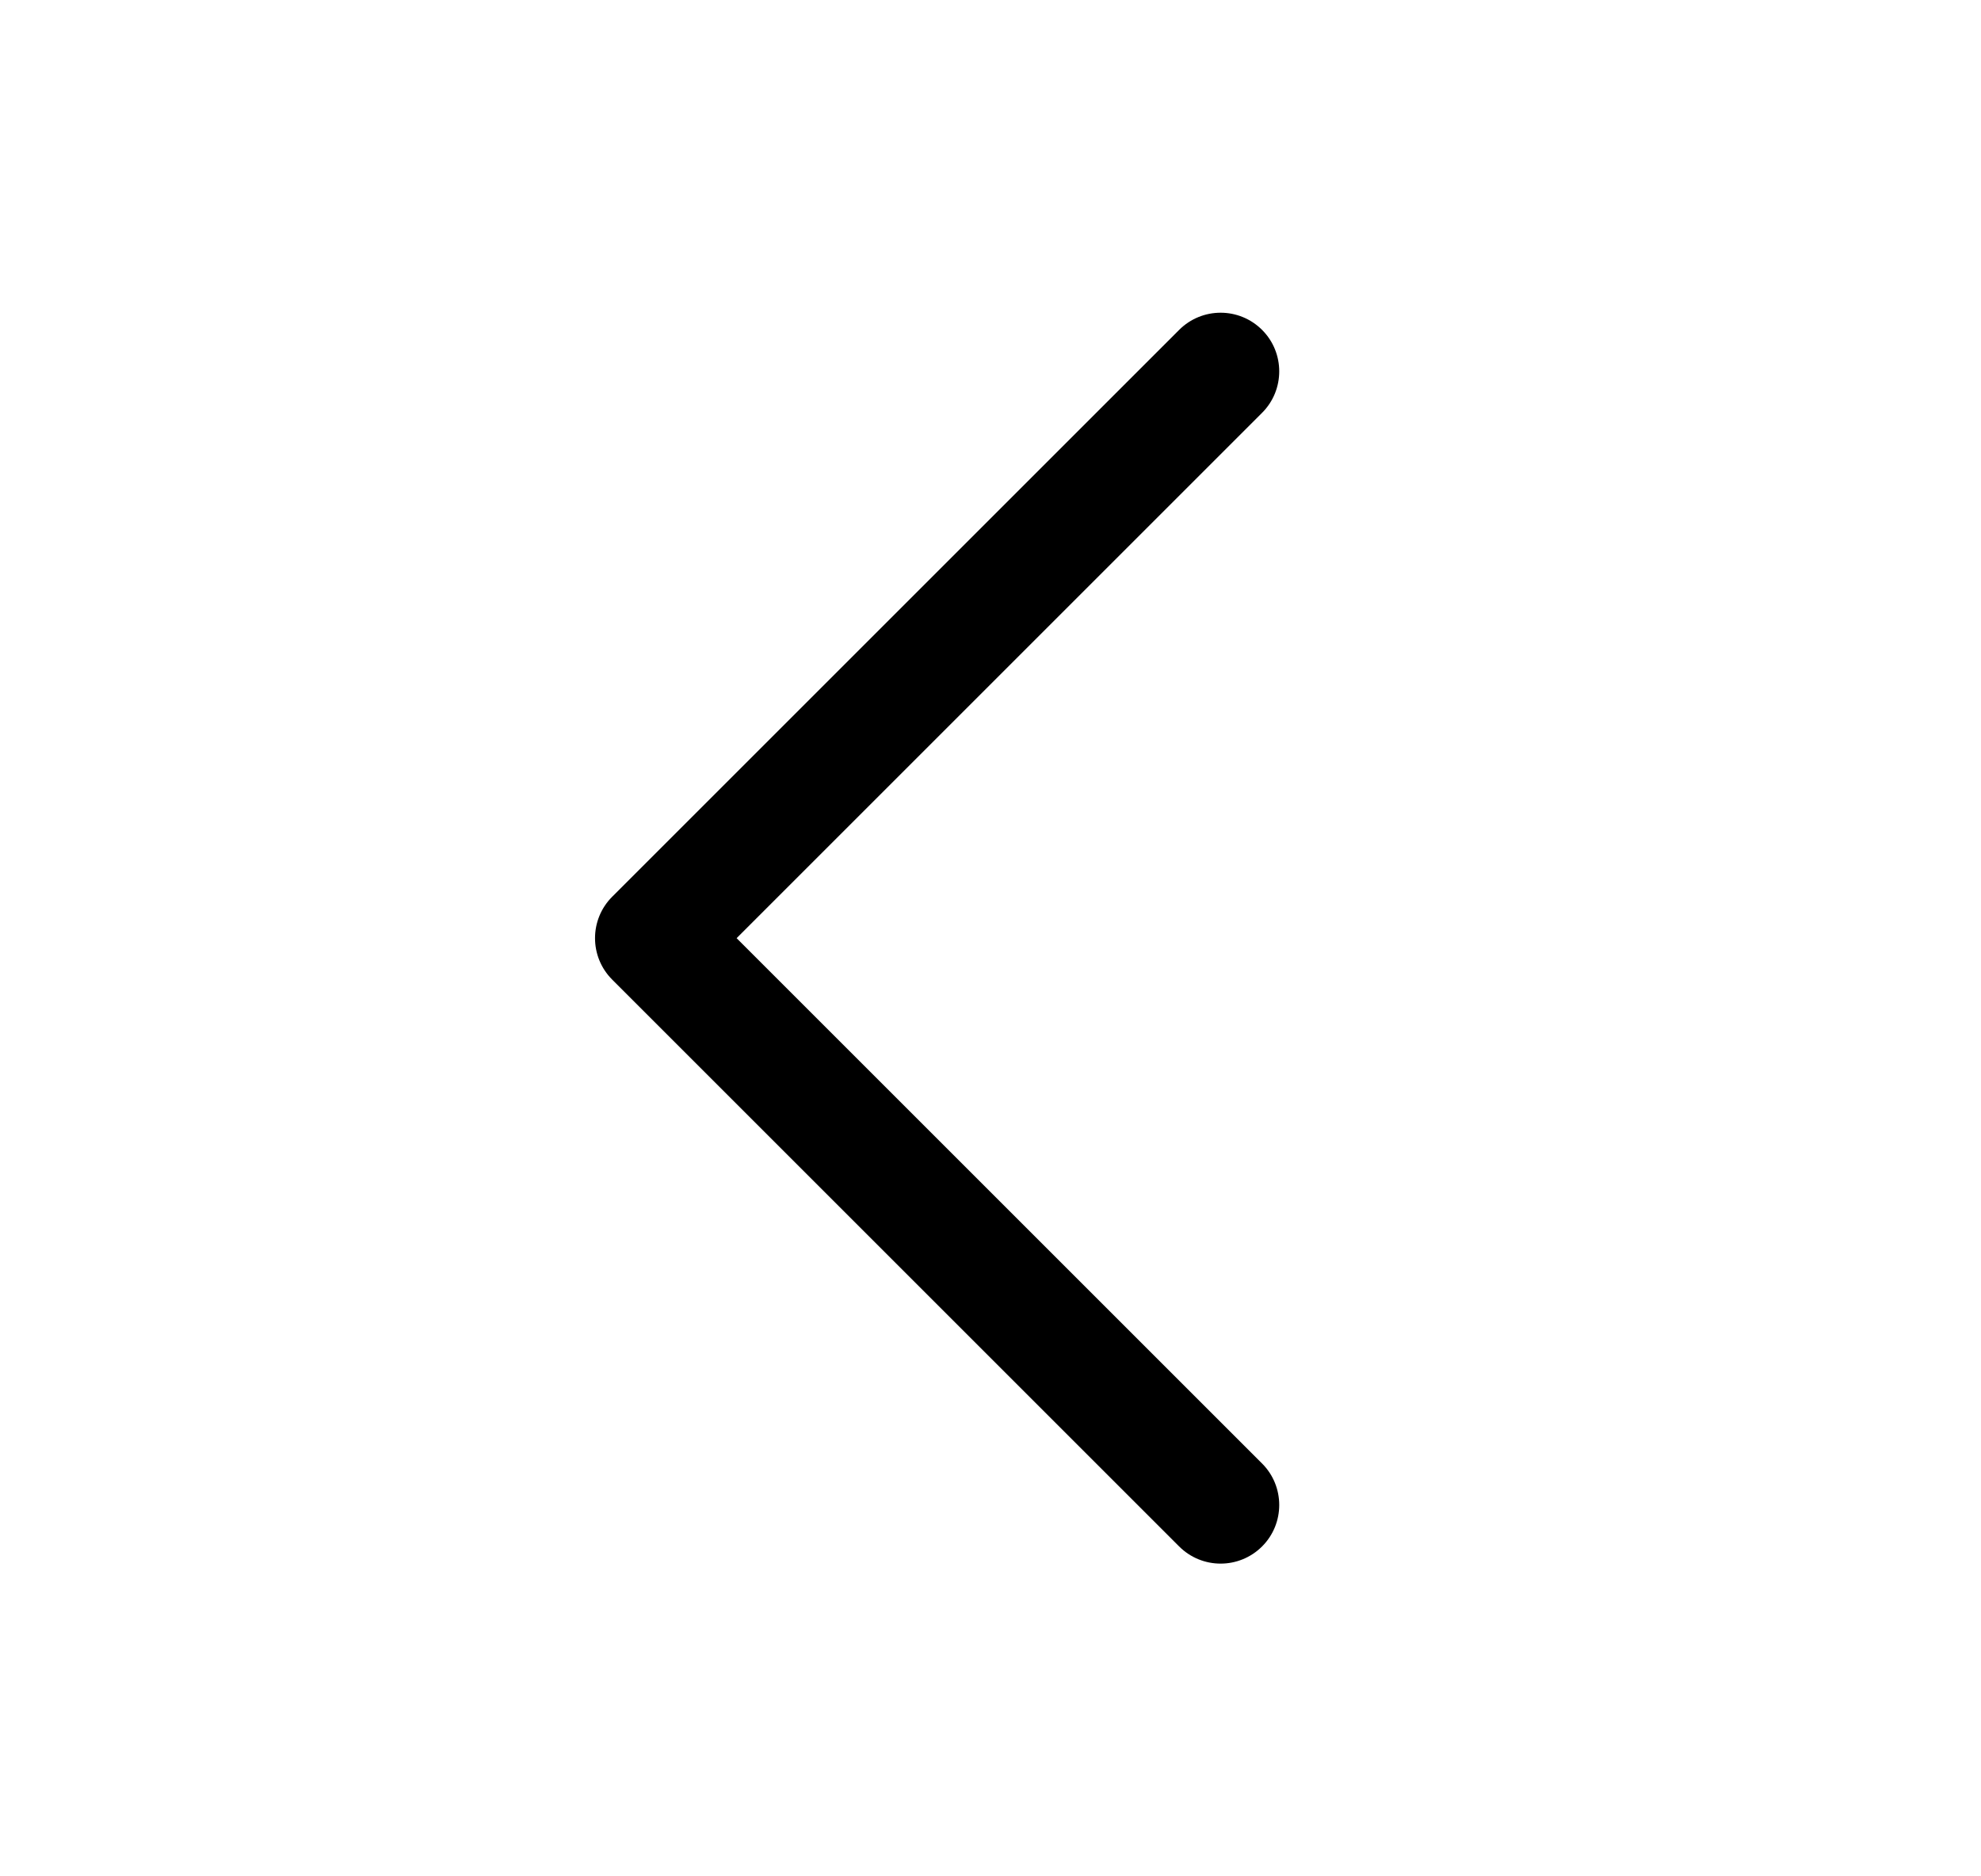
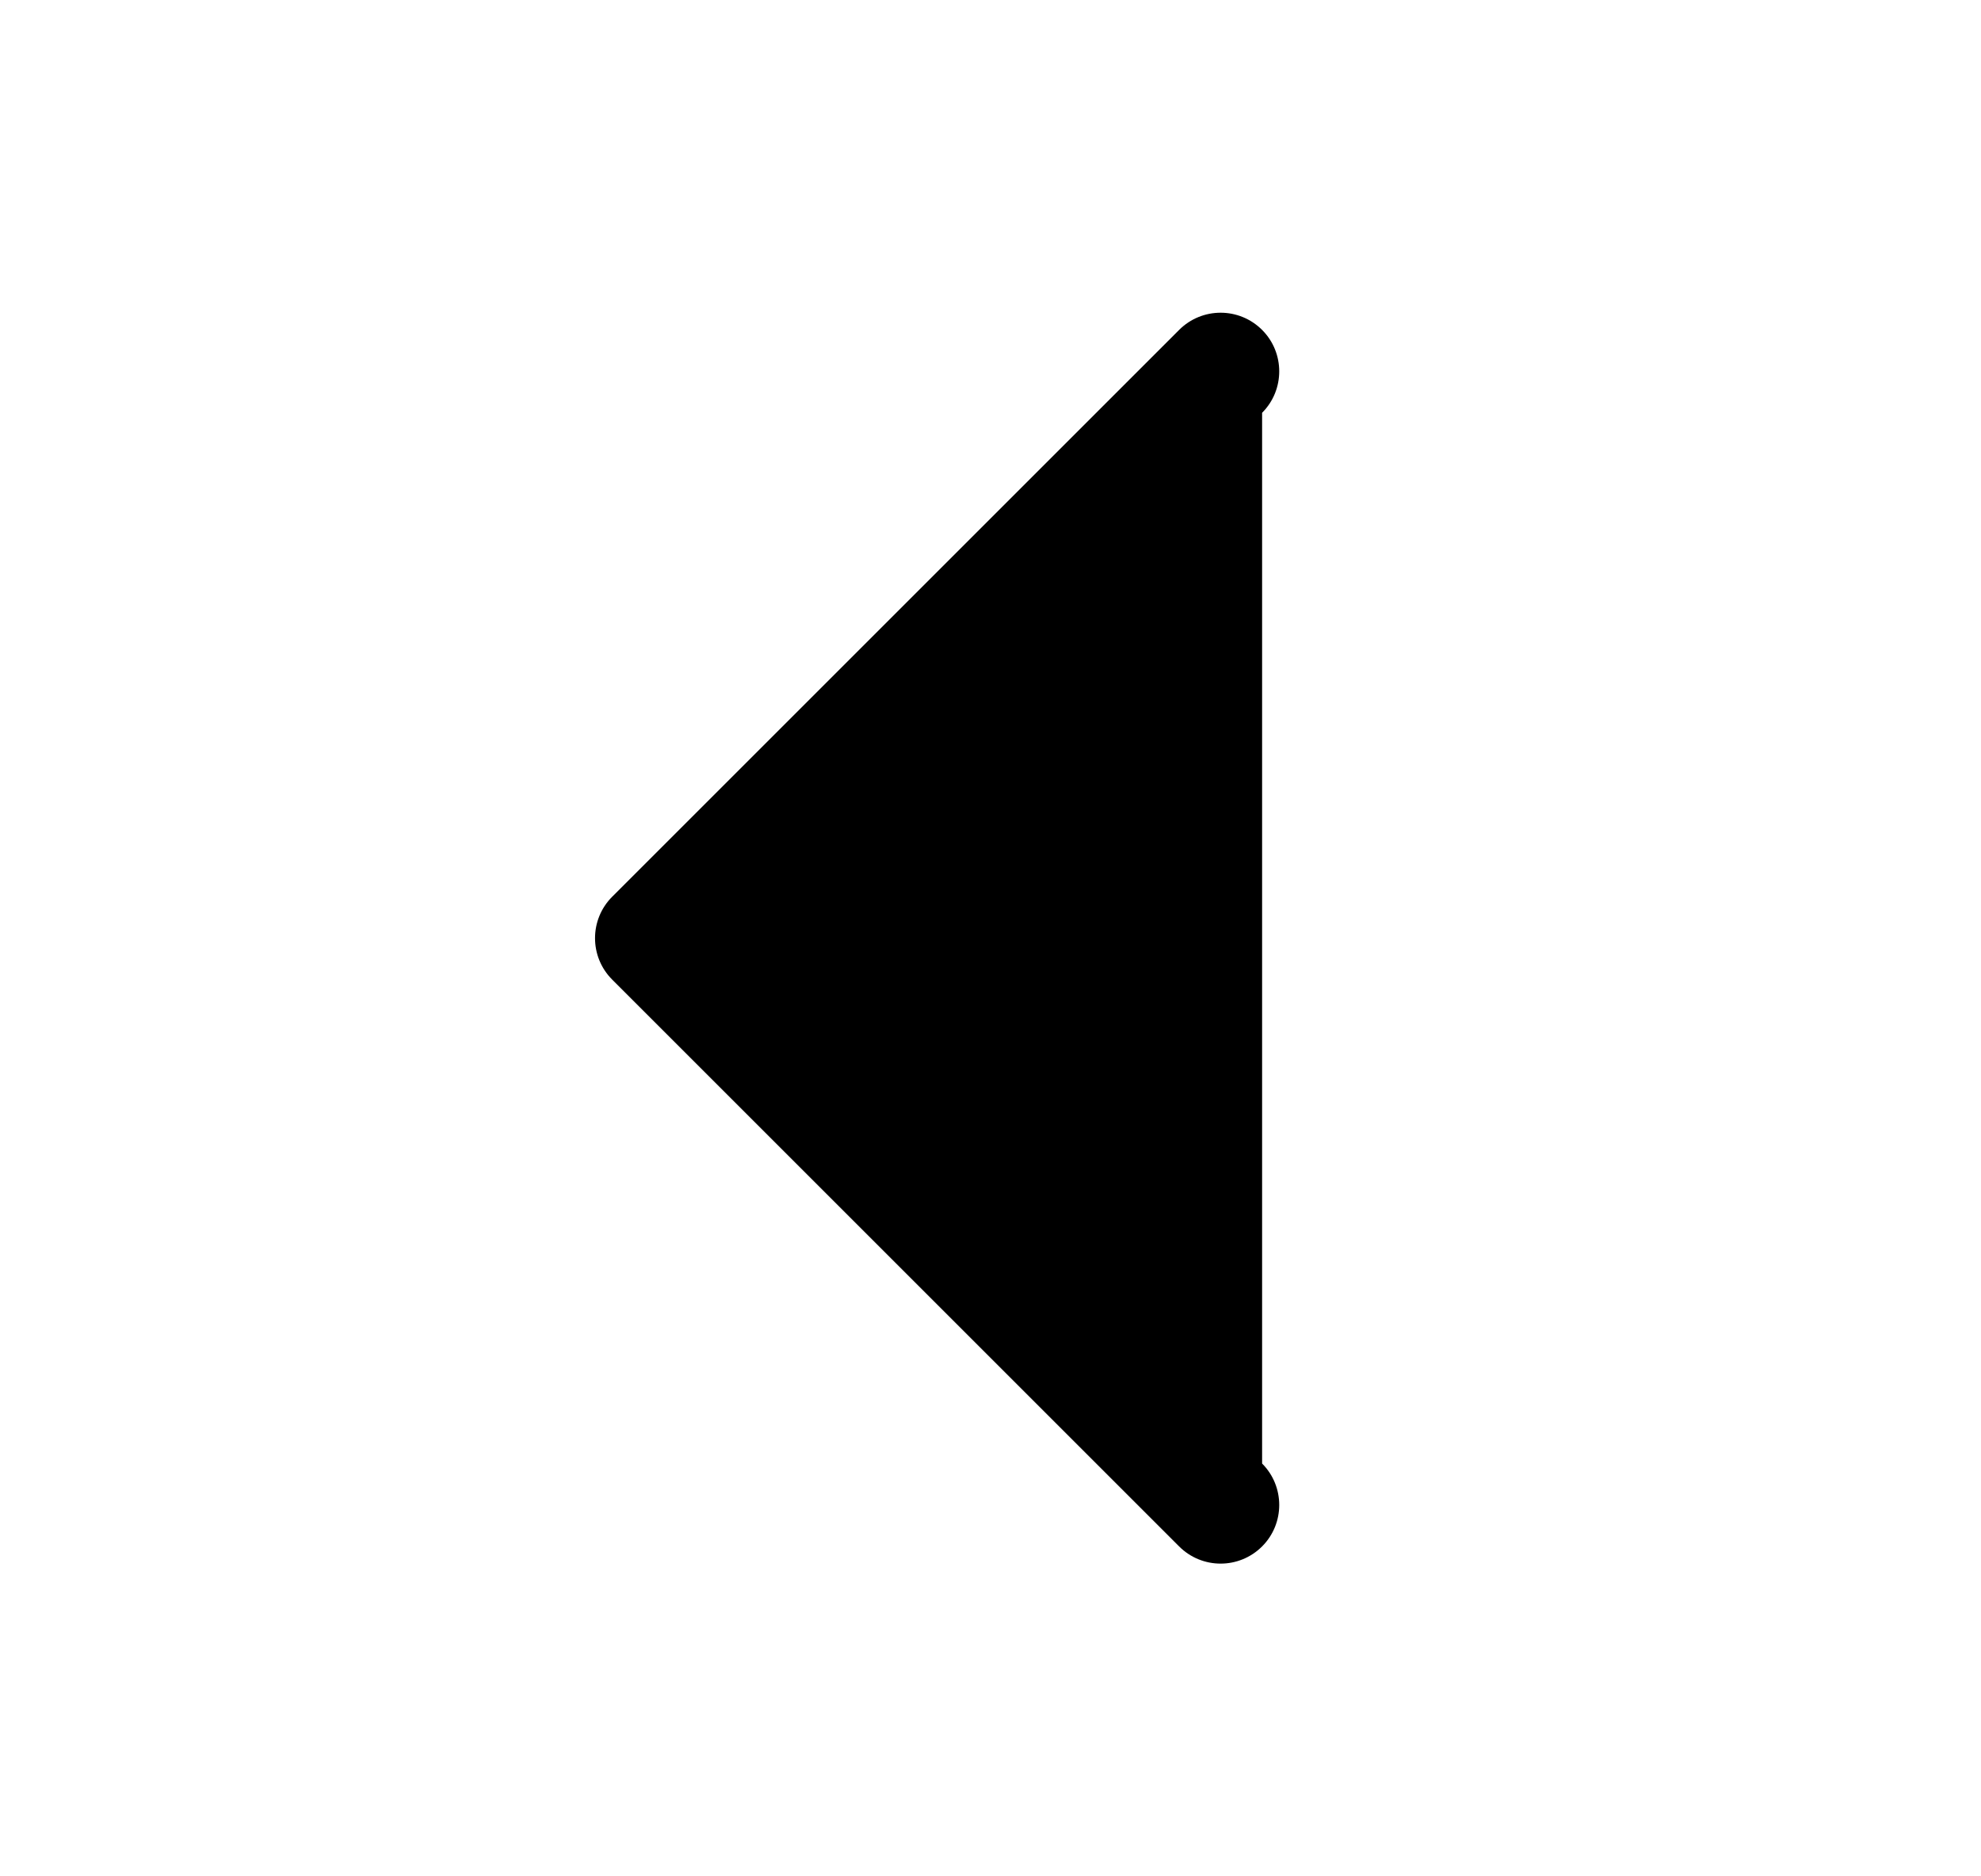
<svg xmlns="http://www.w3.org/2000/svg" width="19" height="18" viewBox="0 0 19 18" fill="none">
-   <path d="M12.105 14.835C12.324 14.616 12.324 14.259 12.105 14.04L7.065 9L12.105 3.96C12.324 3.741 12.324 3.384 12.105 3.165C11.885 2.945 11.529 2.945 11.309 3.165L5.872 8.602C5.652 8.822 5.652 9.178 5.872 9.398L11.309 14.835C11.529 15.055 11.885 15.055 12.105 14.835Z" fill="black" />
+   <path d="M12.105 14.835C12.324 14.616 12.324 14.259 12.105 14.04L12.105 3.96C12.324 3.741 12.324 3.384 12.105 3.165C11.885 2.945 11.529 2.945 11.309 3.165L5.872 8.602C5.652 8.822 5.652 9.178 5.872 9.398L11.309 14.835C11.529 15.055 11.885 15.055 12.105 14.835Z" fill="black" />
</svg>